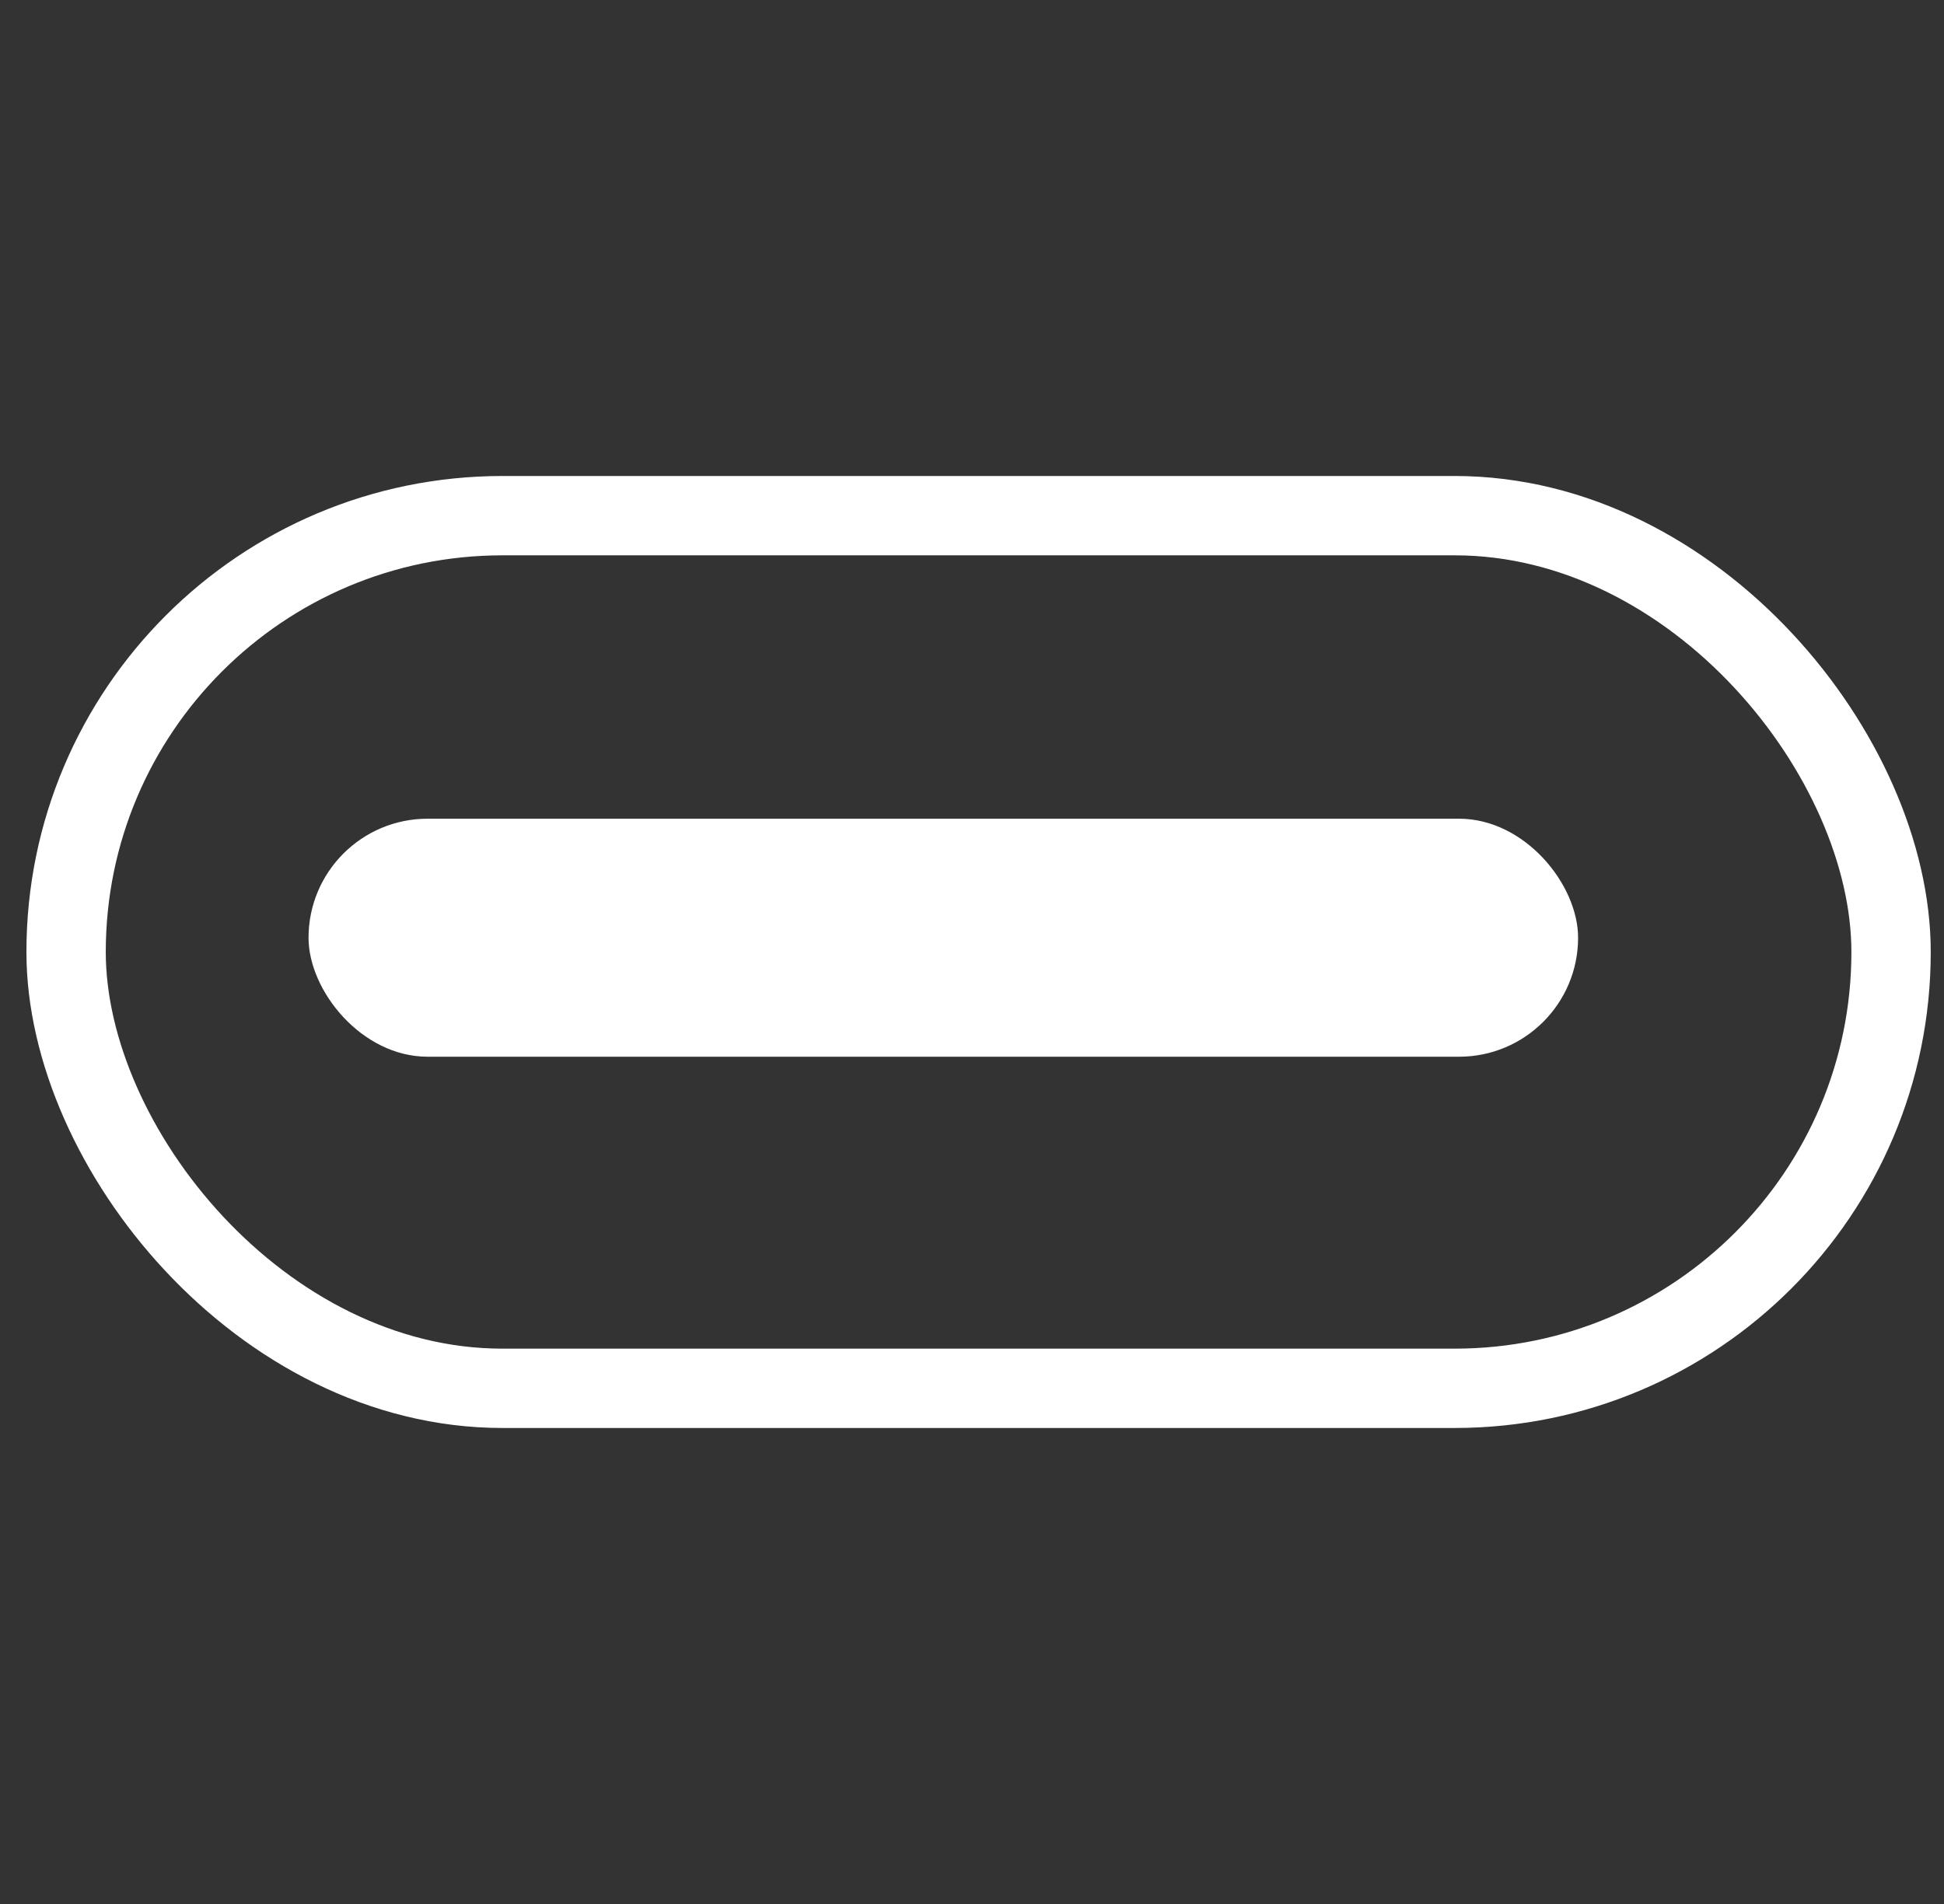
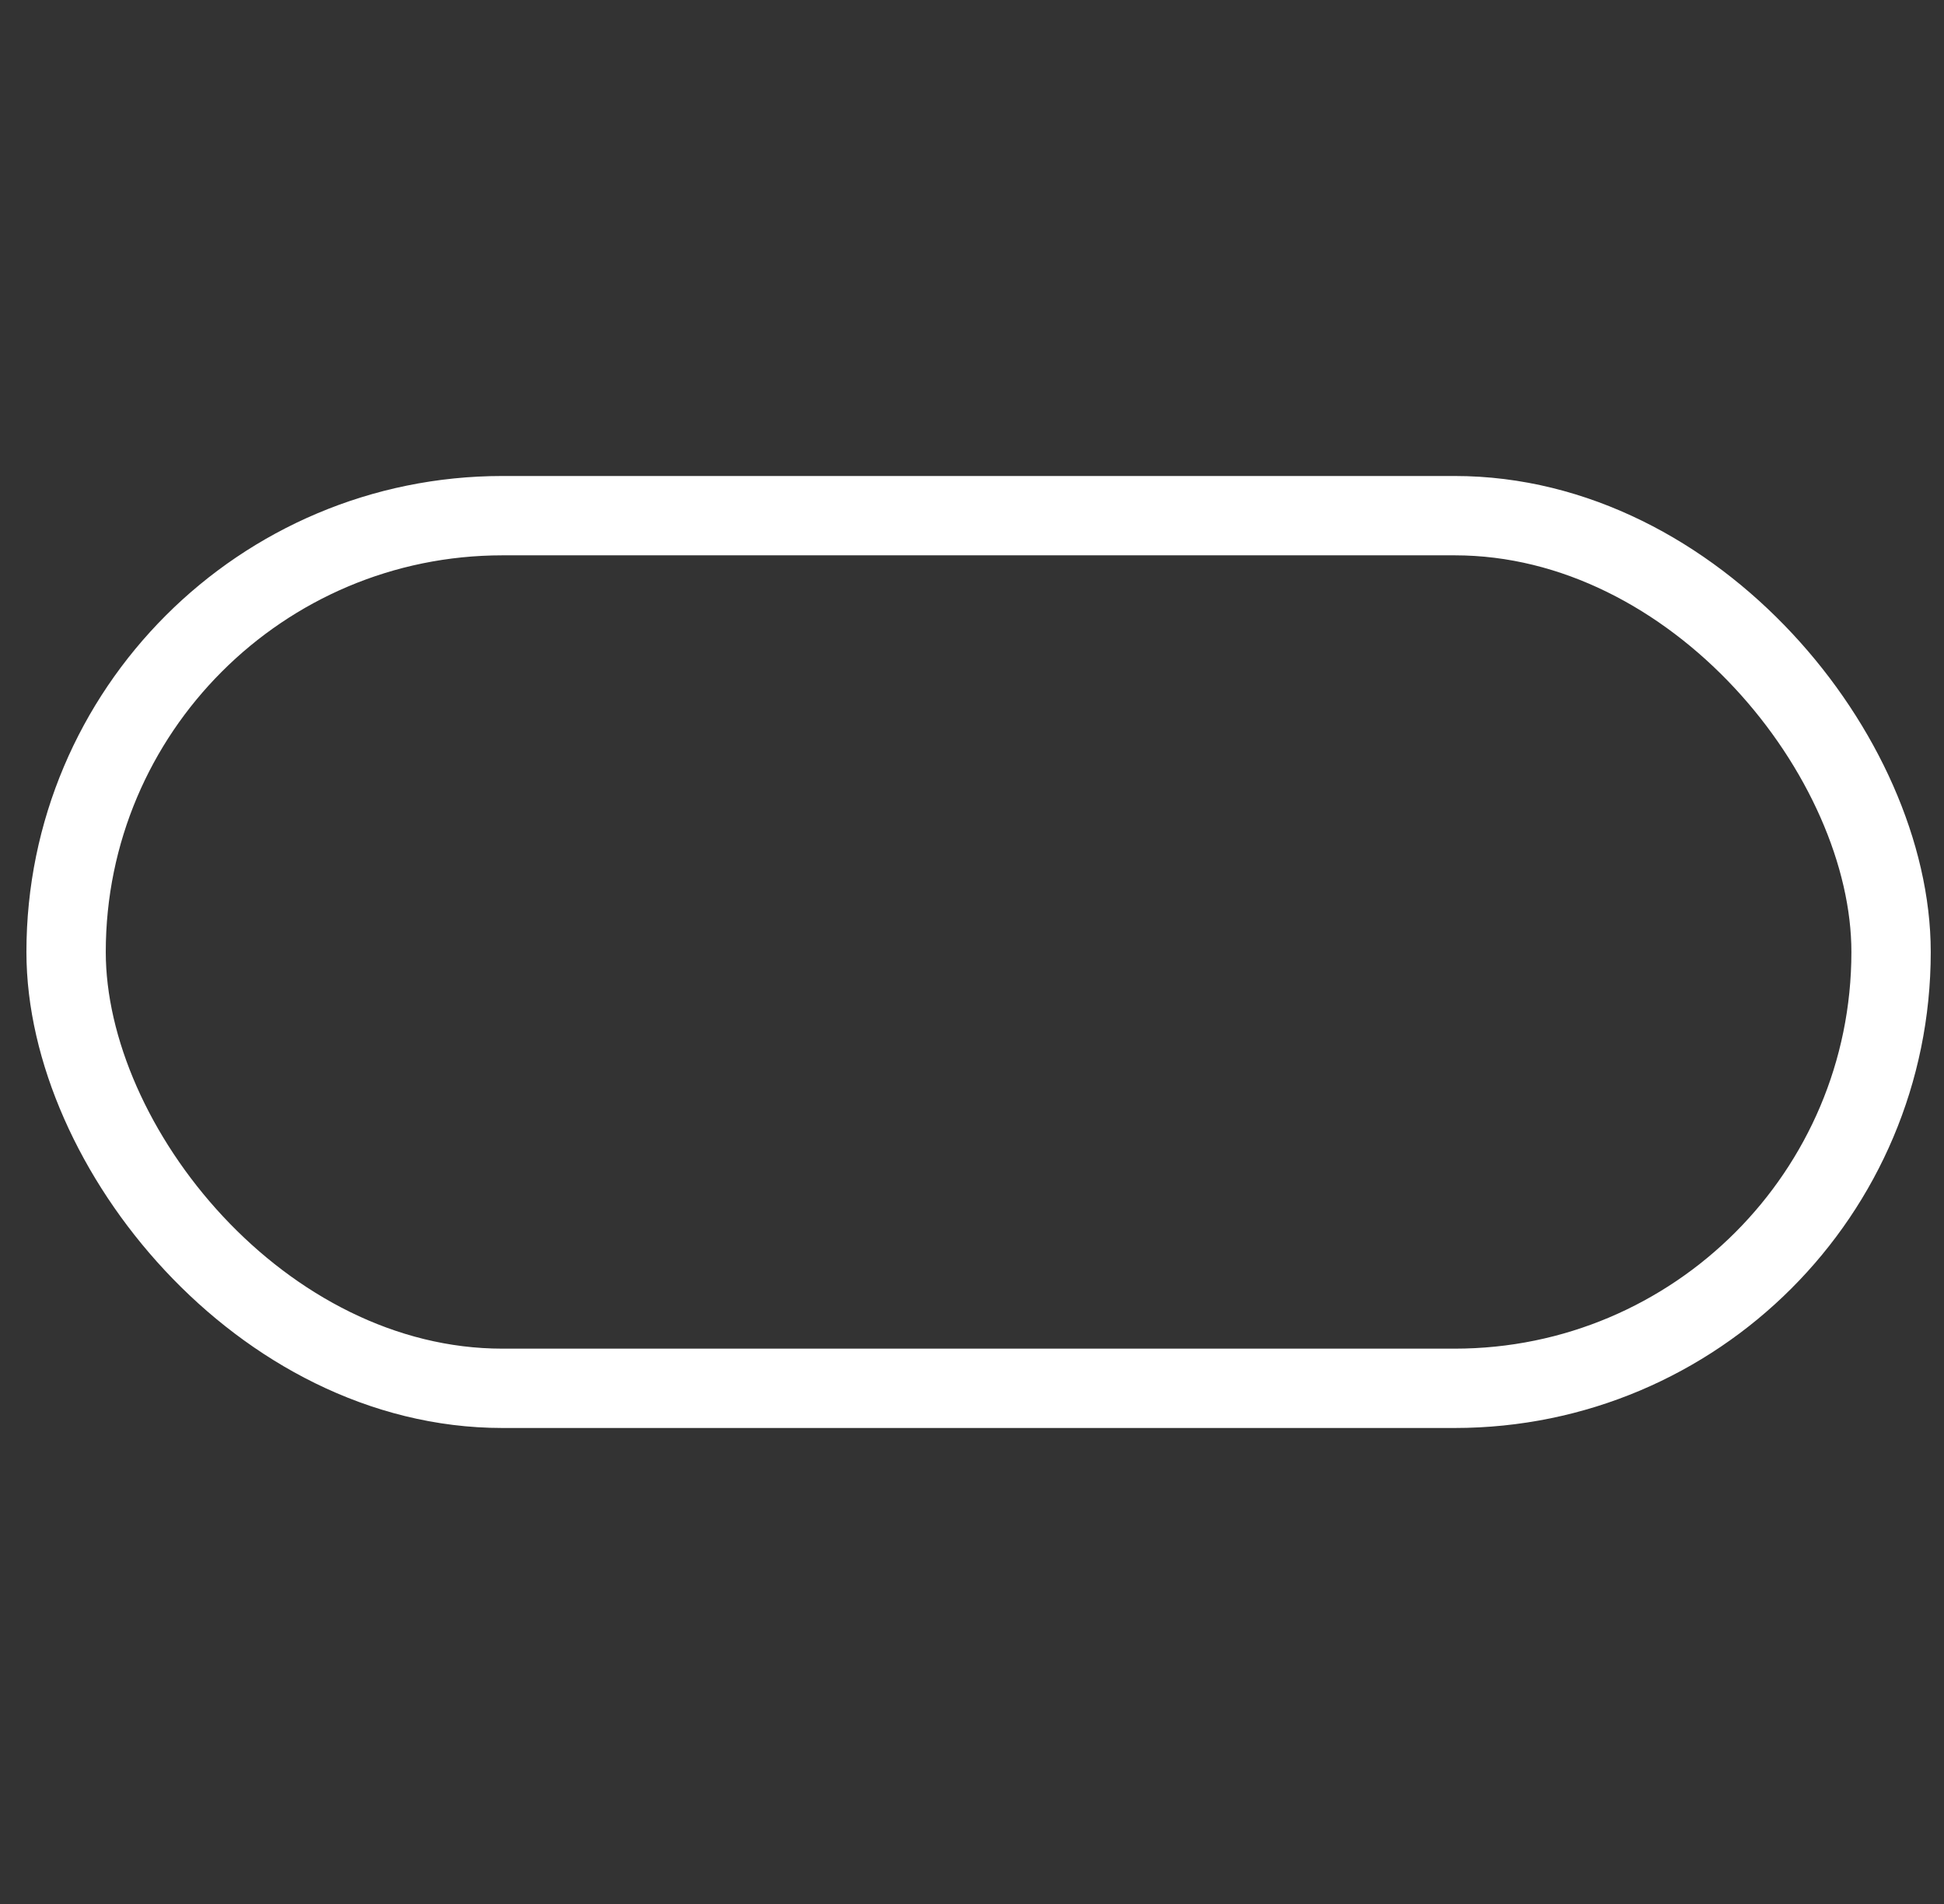
<svg xmlns="http://www.w3.org/2000/svg" fill="none" viewBox="0 0 49 48" height="48" width="49">
  <rect x="0" y="0" width="49" height="48" fill="#333333" stroke="none" />
  <rect stroke-width="2" stroke="white" rx="11" height="22" width="46" y="13" x="1.666" />
-   <rect fill="white" rx="3" height="6" width="32" y="20.64" x="7.777" />
</svg>